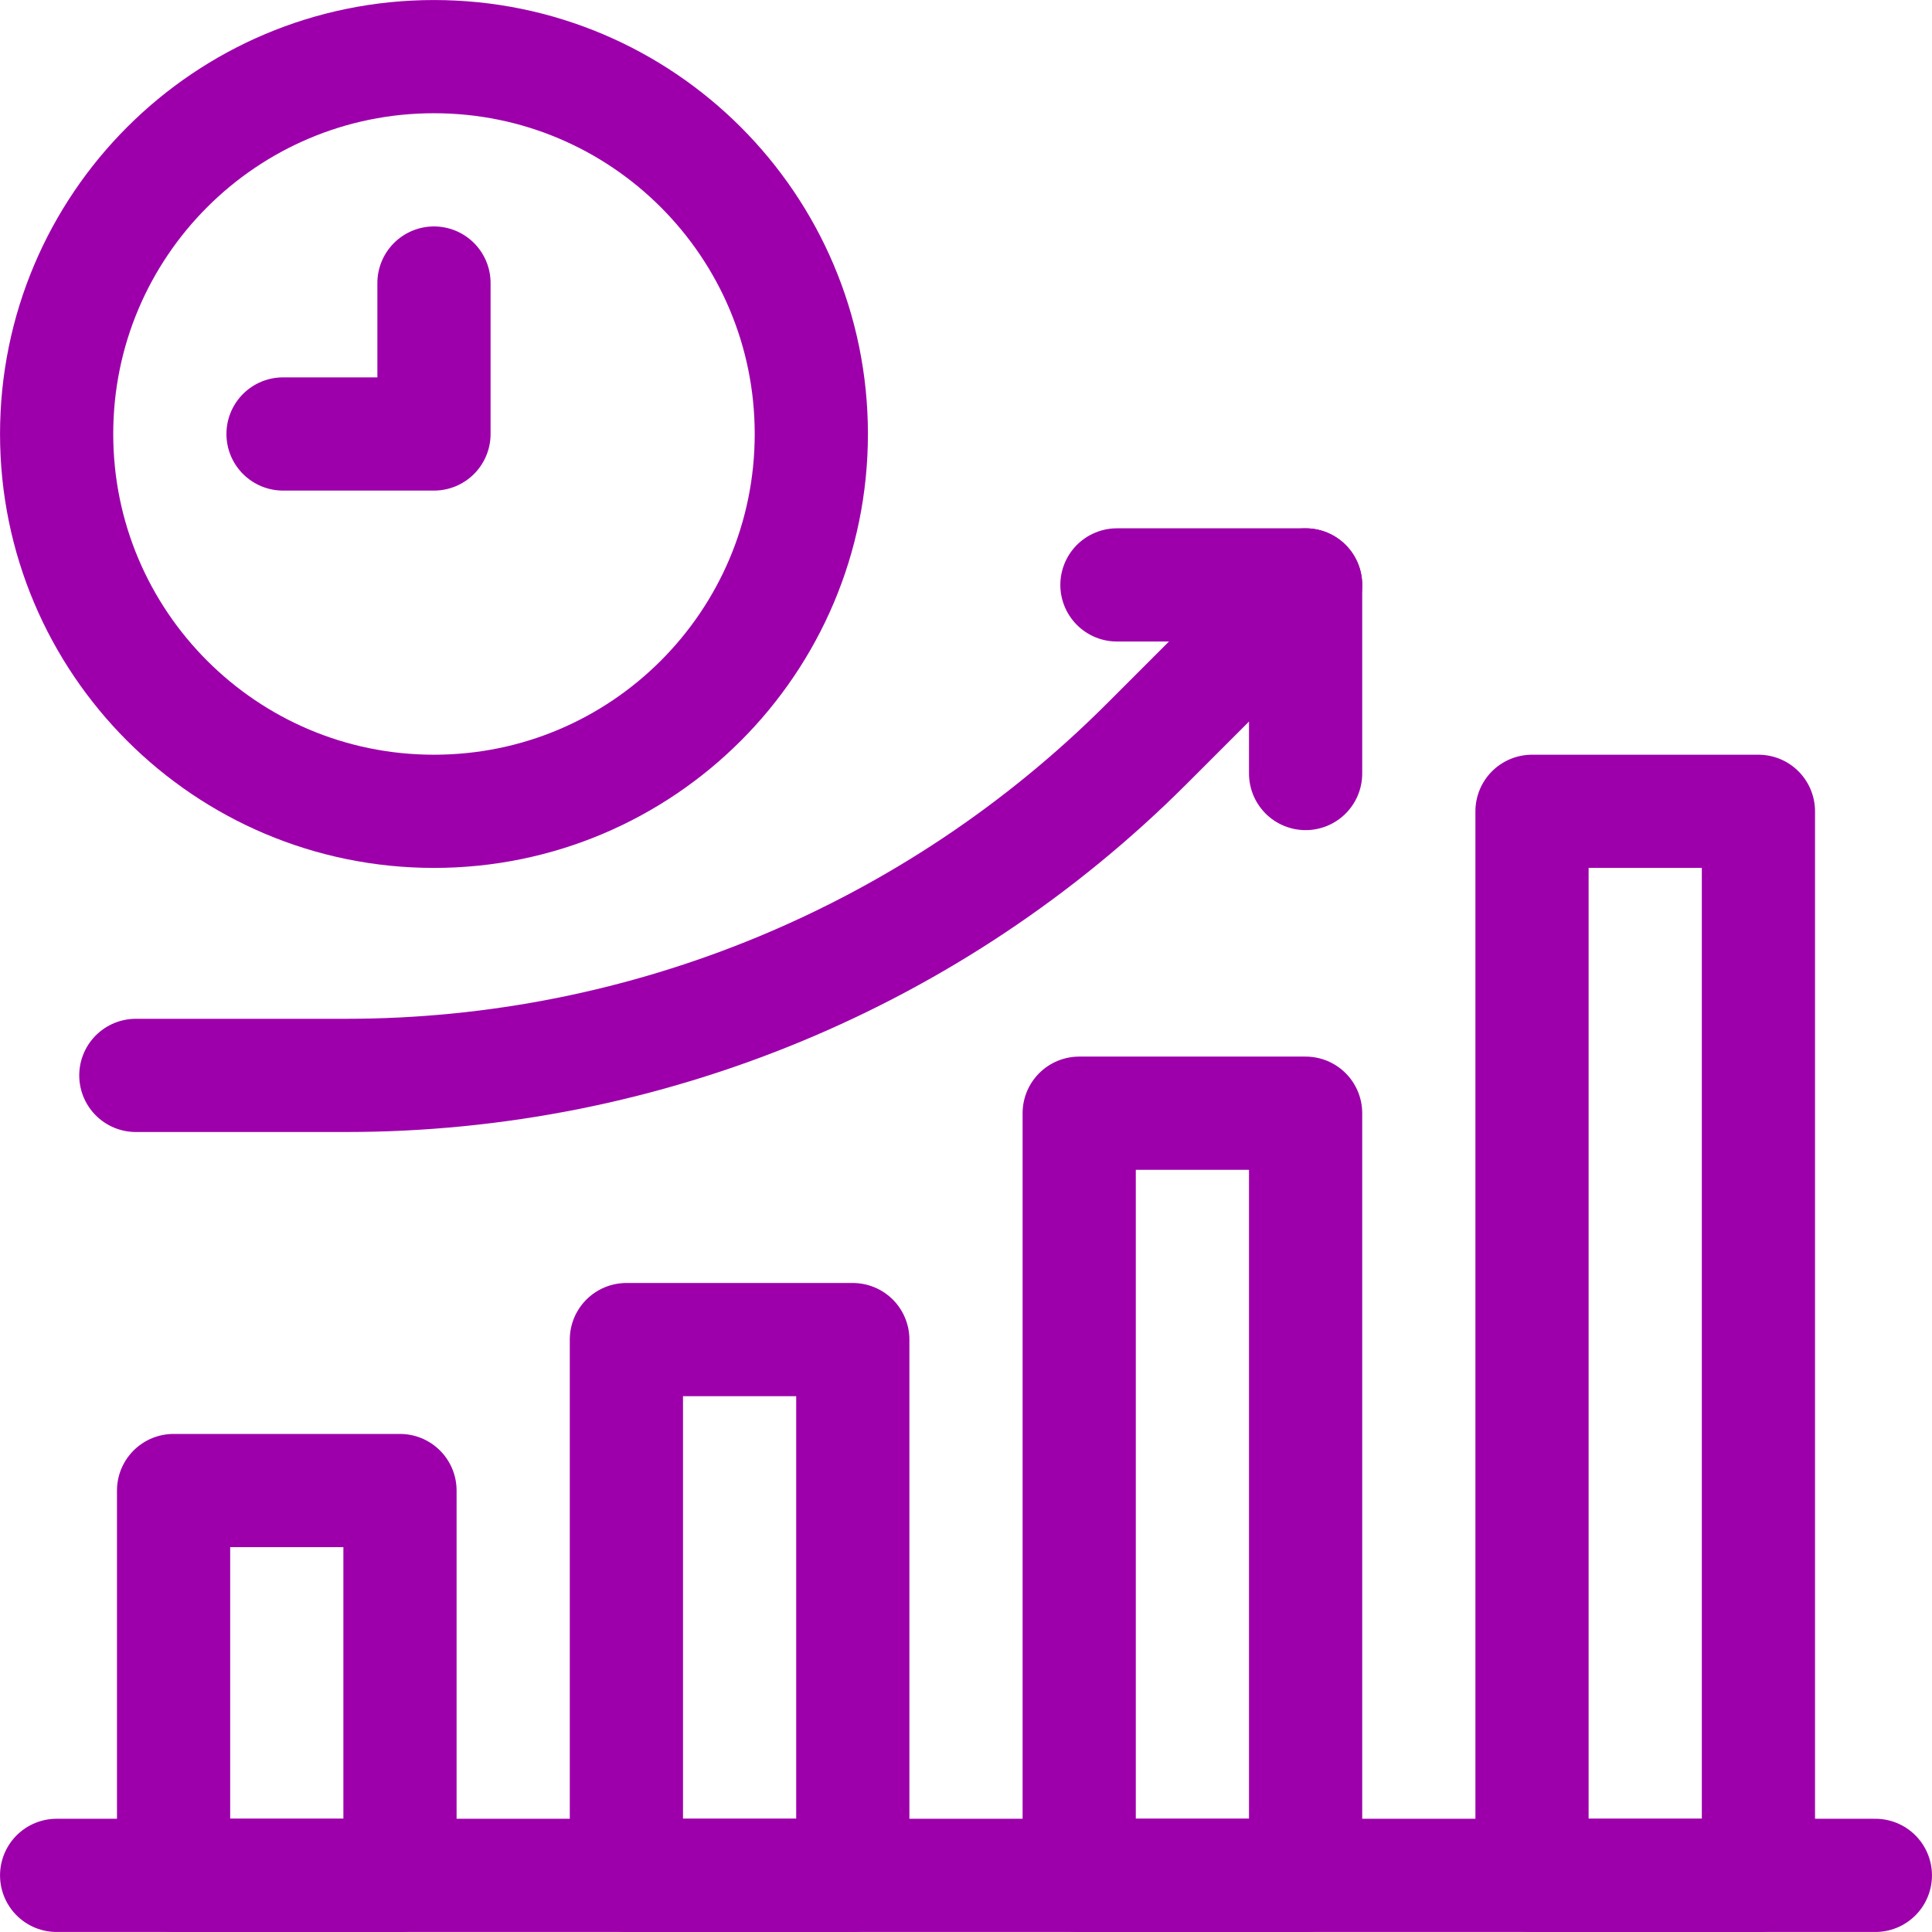
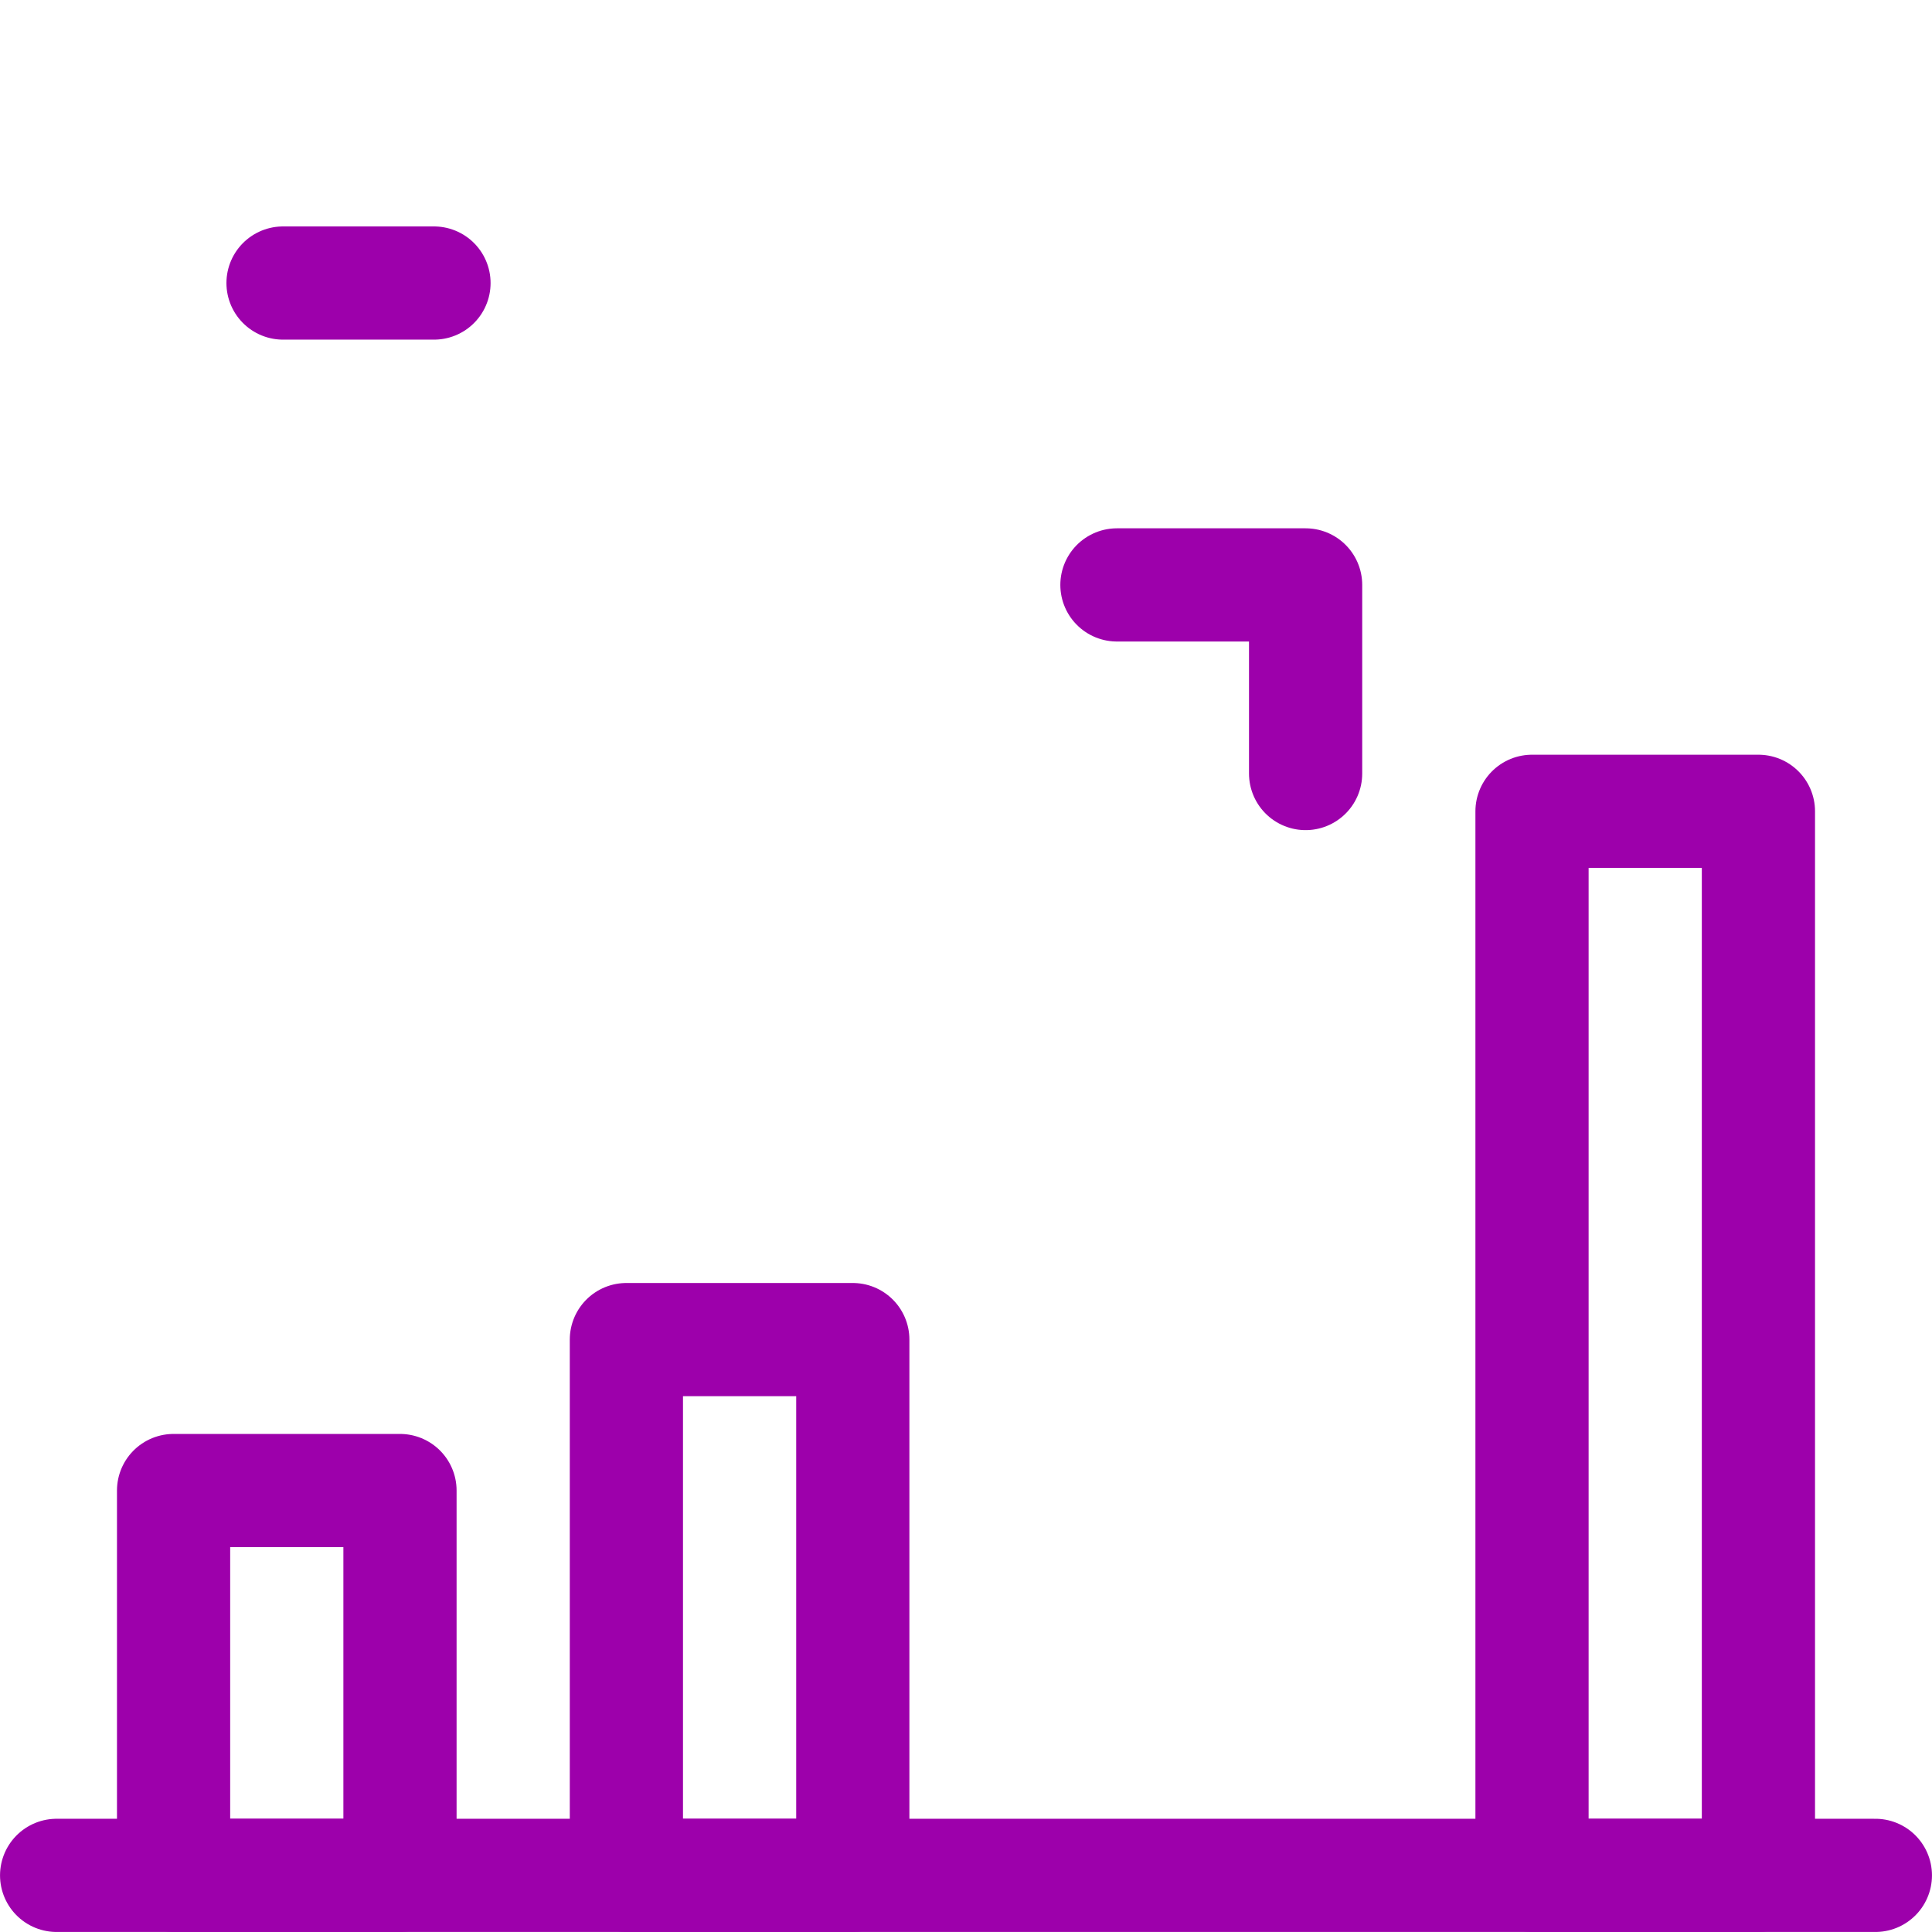
<svg xmlns="http://www.w3.org/2000/svg" width="32" height="32" viewBox="0 0 32 32" fill="none">
  <g clip-path="url(#clip0_65_70)">
    <path d="M6.625 24.688H2.875V31.062H6.625V24.688Z" stroke="#9D00AB" stroke-width="1.875" stroke-miterlimit="10" stroke-linecap="round" stroke-linejoin="round" />
    <path d="M14.125 22.188H10.375V31.062H14.125V22.188Z" stroke="#9D00AB" stroke-width="1.875" stroke-miterlimit="10" stroke-linecap="round" stroke-linejoin="round" />
-     <path d="M21.625 18.438H17.875V31.062H21.625V18.438Z" stroke="#9D00AB" stroke-width="1.875" stroke-miterlimit="10" stroke-linecap="round" stroke-linejoin="round" />
    <path d="M29.125 13.438H25.375V31.062H29.125V13.438Z" stroke="#9D00AB" stroke-width="1.875" stroke-miterlimit="10" stroke-linecap="round" stroke-linejoin="round" />
    <path d="M31.062 31.062H0.938" stroke="#9D00AB" stroke-width="1.875" stroke-miterlimit="10" stroke-linecap="round" stroke-linejoin="round" />
-     <path d="M21.625 9.688L18.992 12.321C15.475 15.837 10.706 17.812 5.734 17.812H2.25" stroke="#9D00AB" stroke-width="1.875" stroke-miterlimit="10" stroke-linecap="round" stroke-linejoin="round" />
    <path d="M18.5 9.688H21.625V12.812" stroke="#9D00AB" stroke-width="1.875" stroke-miterlimit="10" stroke-linecap="round" stroke-linejoin="round" />
-     <path d="M7.188 13.438C10.639 13.438 13.438 10.639 13.438 7.188C13.438 3.736 10.639 0.938 7.188 0.938C3.736 0.938 0.938 3.736 0.938 7.188C0.938 10.639 3.736 13.438 7.188 13.438Z" stroke="#9D00AB" stroke-width="1.875" stroke-miterlimit="10" stroke-linecap="round" stroke-linejoin="round" />
-     <path d="M7.188 4.688V7.188H4.688" stroke="#9D00AB" stroke-width="1.875" stroke-miterlimit="10" stroke-linecap="round" stroke-linejoin="round" />
+     <path d="M7.188 4.688H4.688" stroke="#9D00AB" stroke-width="1.875" stroke-miterlimit="10" stroke-linecap="round" stroke-linejoin="round" />
  </g>
  <defs>
    <clipPath id="clip0_65_70">
      <rect width="32" height="32" fill="white" />
    </clipPath>
  </defs>
</svg>